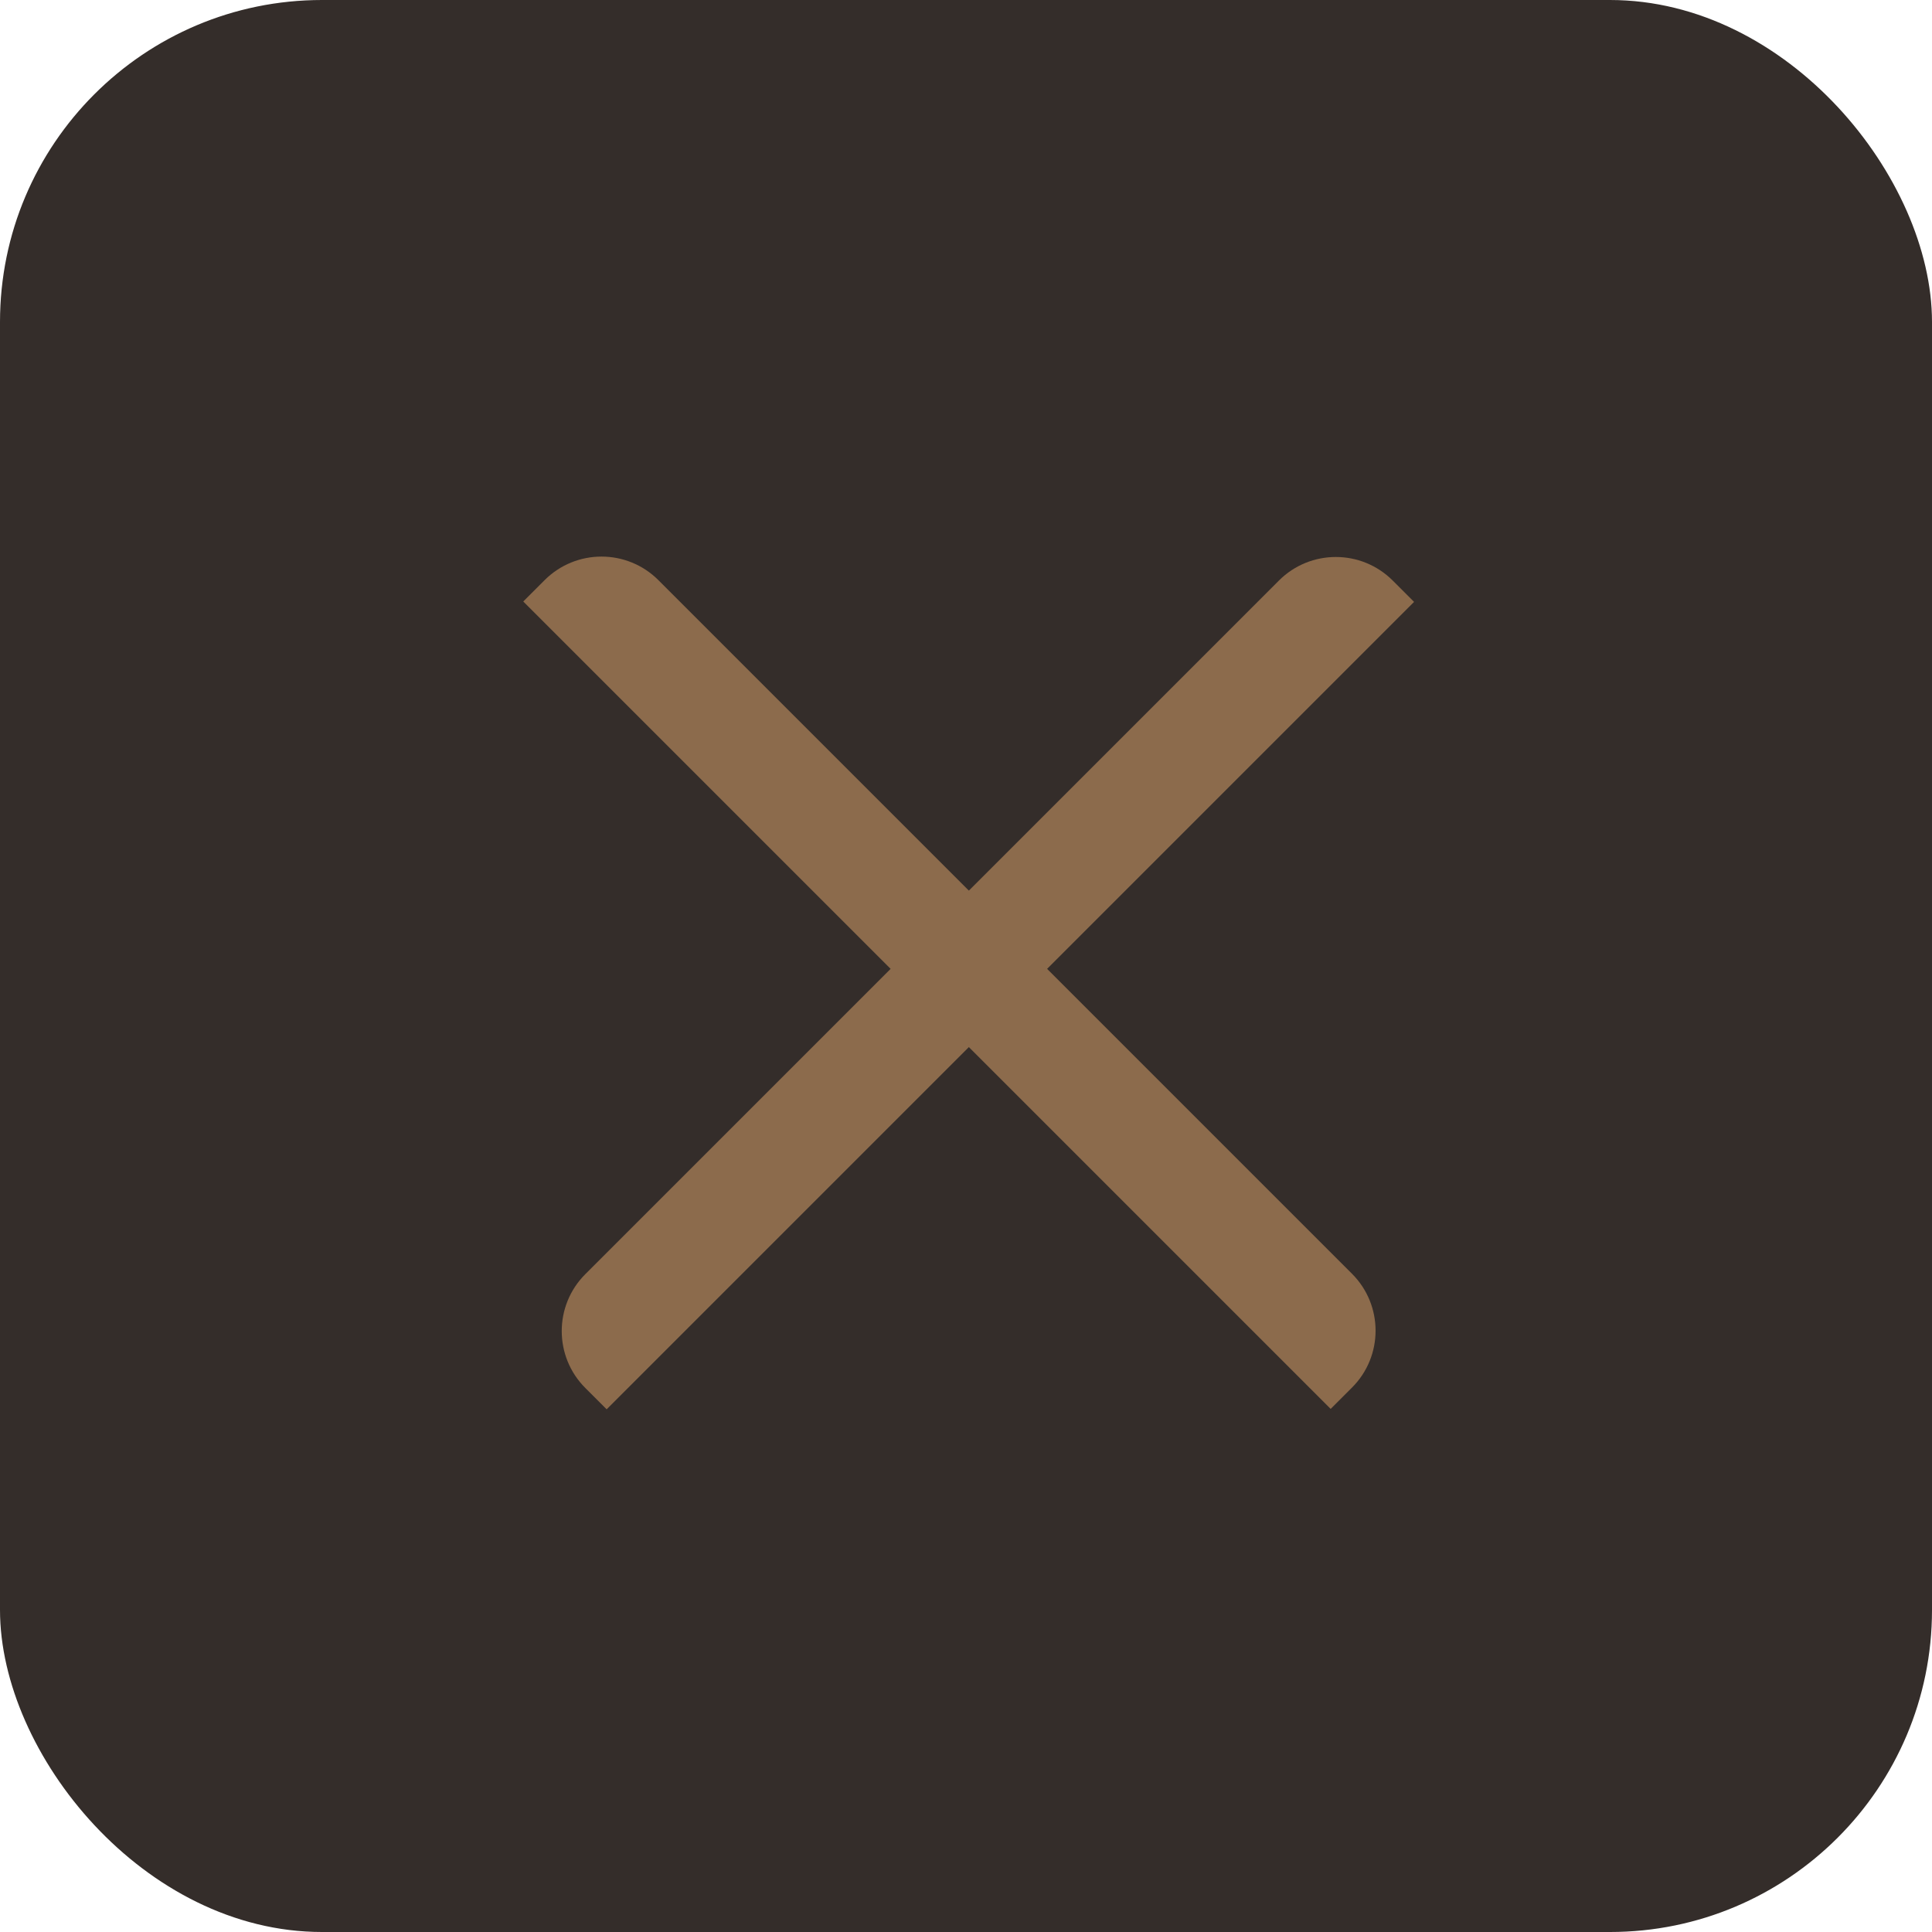
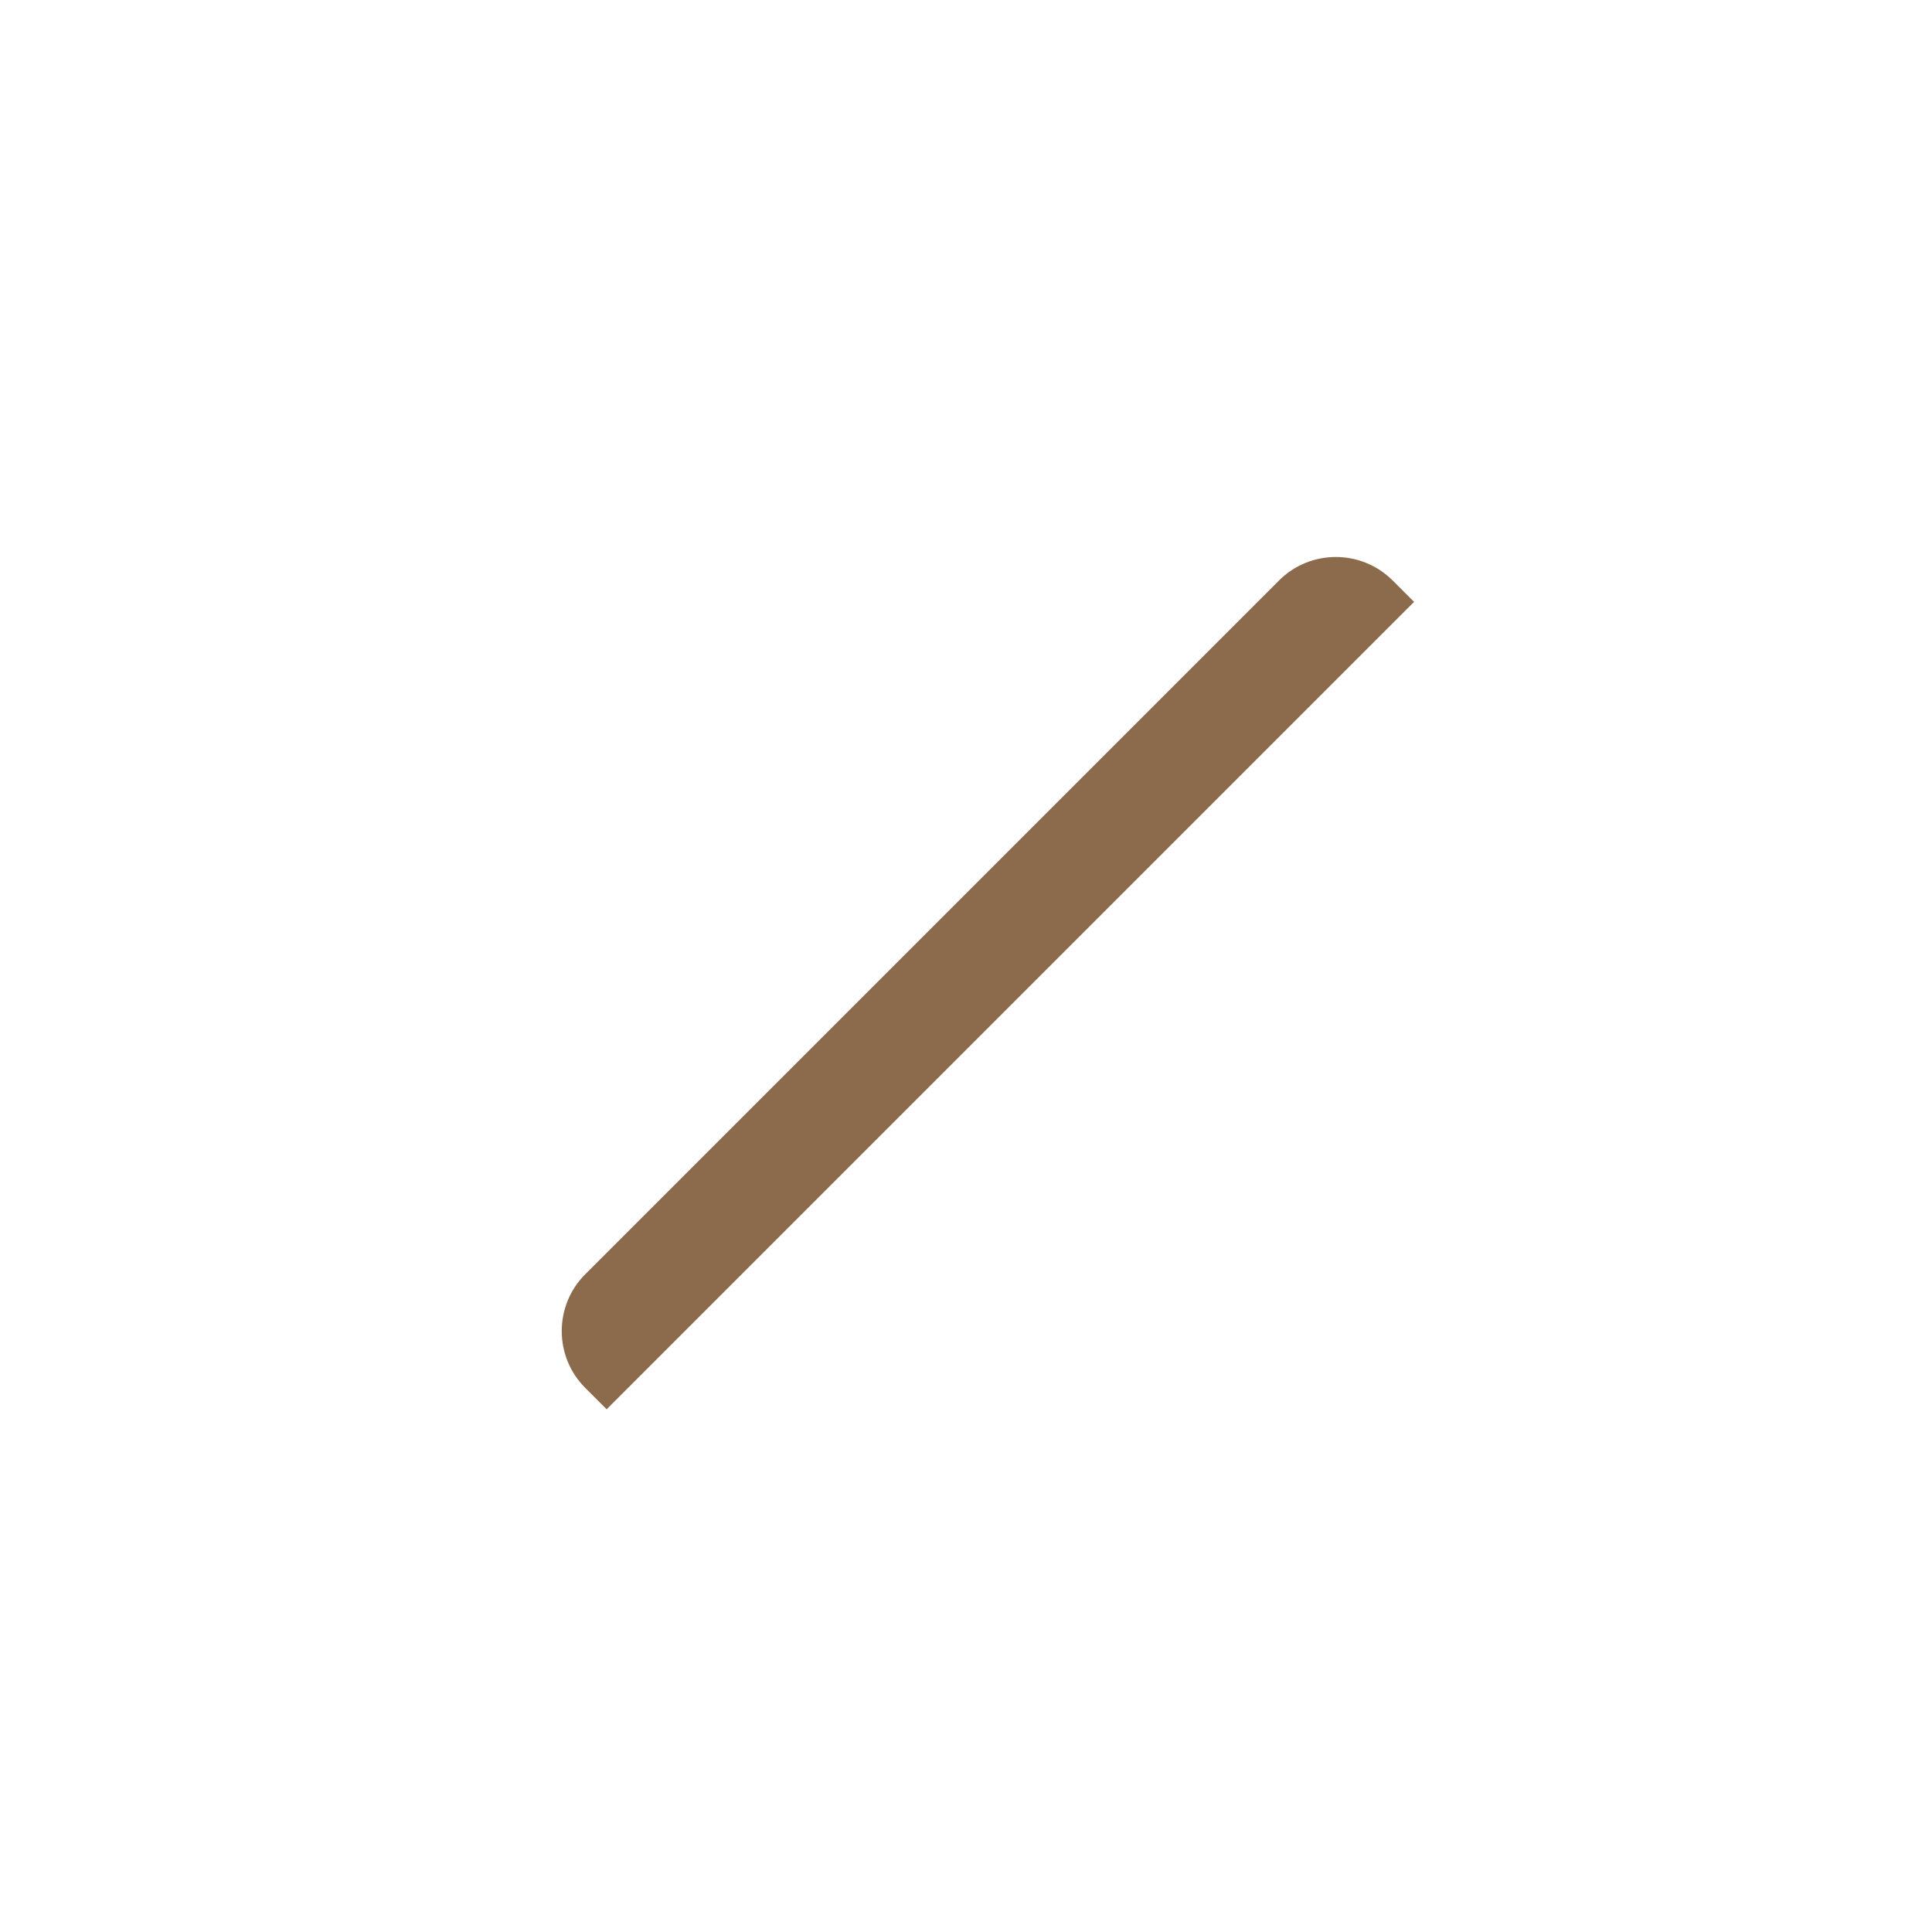
<svg xmlns="http://www.w3.org/2000/svg" width="48" height="48" viewBox="0 0 48 48" fill="none">
-   <rect width="48" height="48" rx="8" fill="#342D2A" />
  <path d="M14.542 34.484C13.761 33.703 13.761 32.437 14.542 31.656L31.774 14.424C32.555 13.643 33.821 13.643 34.602 14.424L35.132 14.954L15.072 35.014L14.542 34.484Z" fill="#8C6B4C" />
-   <path d="M33.06 35.004L13 14.944L13.53 14.414C14.311 13.633 15.578 13.633 16.358 14.414L33.59 31.646C34.371 32.427 34.371 33.694 33.59 34.474L33.06 35.004Z" fill="#8C6B4C" />
</svg>